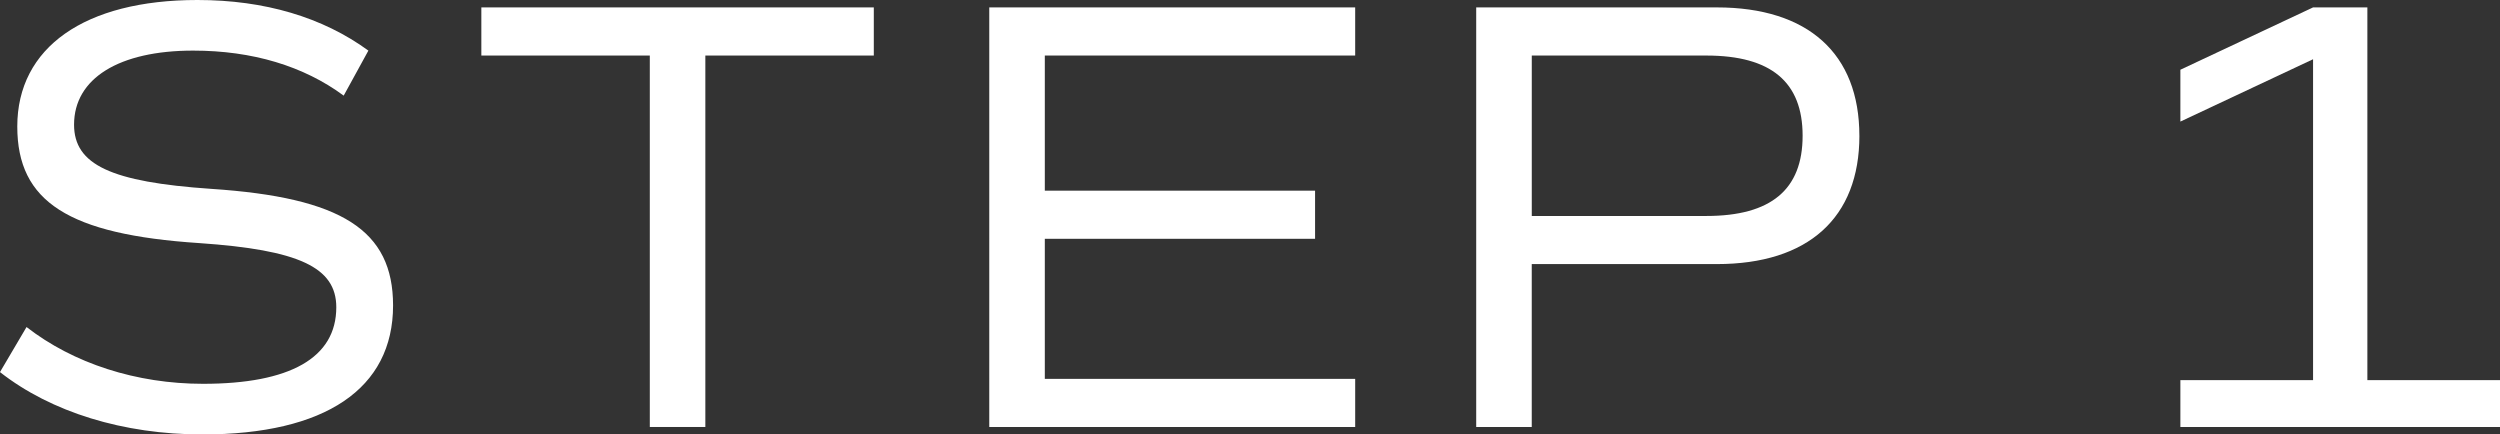
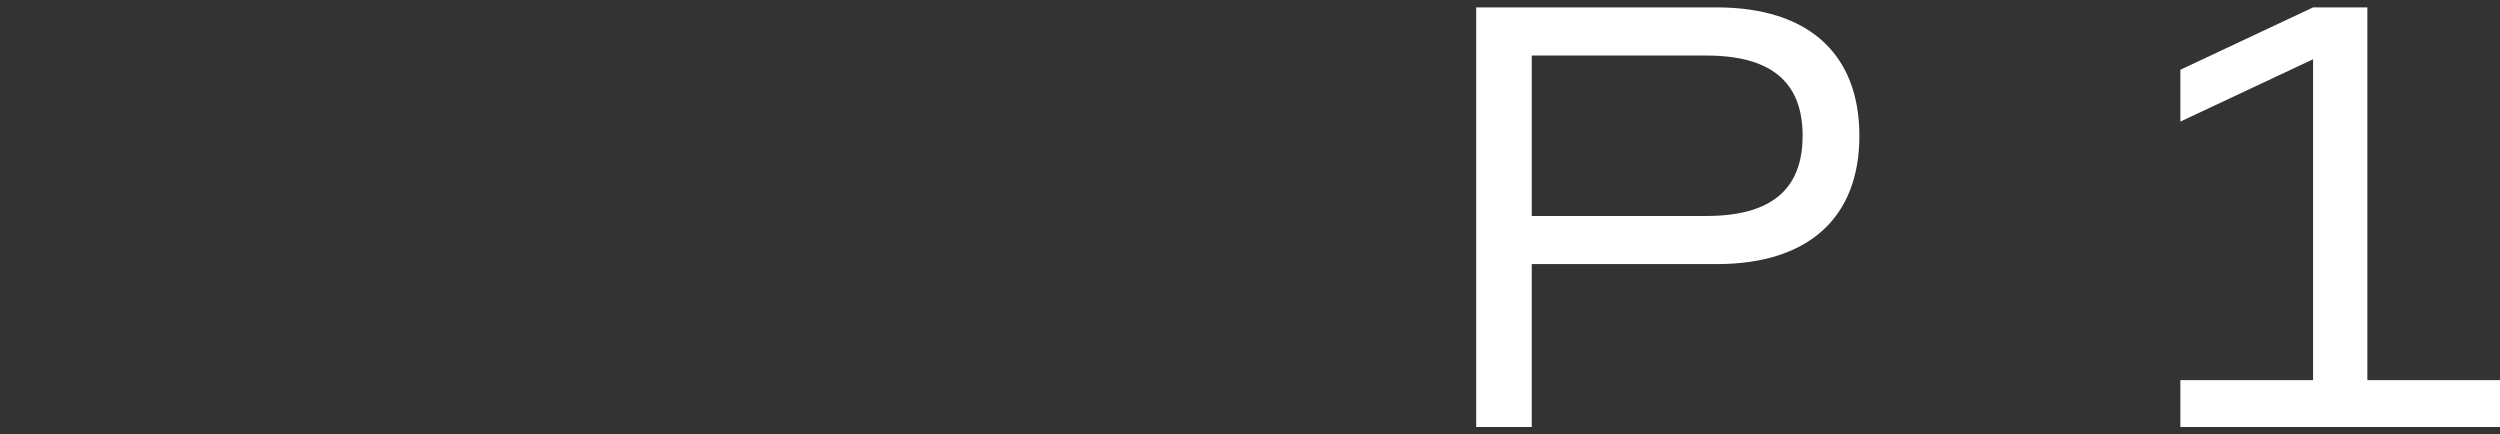
<svg xmlns="http://www.w3.org/2000/svg" id="uuid-5118c32c-7e22-4191-82d6-d733bbe39dcc" width="85.068" height="14.781" viewBox="0 0 85.068 14.781">
  <rect x="0" y="0" width="85.068" height="14.781" fill="#333333" stroke="none" />
  <g id="uuid-ce520e24-d83e-4127-9b68-212e7f51b91e">
    <g>
-       <path d="M0,12.66l.903-1.532c1.596,1.239,3.737,1.932,6.005,1.932,2.96,0,4.535-.882,4.535-2.604,0-1.364-1.281-1.952-4.661-2.184C2.331,7.979,.588,6.865,.588,4.305,.588,1.617,2.876,0,6.719,0c2.289,0,4.262,.588,5.816,1.722l-.84,1.532c-1.365-1.008-3.107-1.532-5.123-1.532-2.52,0-4.052,.944-4.052,2.52,0,1.364,1.26,1.952,4.661,2.184,4.451,.294,6.194,1.407,6.194,3.968,0,2.835-2.31,4.389-6.488,4.389-2.688,0-5.144-.756-6.887-2.121Z" fill="#fff" />
-       <path d="M29.733,1.89h-5.732V14.529h-1.89V1.89h-5.732V.252h13.354V1.89Z" fill="#fff" />
-       <path d="M35.552,1.89V6.488h9.196v1.637h-9.196v4.767h10.561v1.638h-12.451V.252h12.451V1.89h-10.561Z" fill="#fff" />
      <path d="M63.27,4.619c0,2.793-1.742,4.367-4.85,4.367h-6.299v5.543h-1.89V.252h8.188c3.107,0,4.85,1.574,4.85,4.367Zm-1.932,0c0-1.826-1.07-2.729-3.275-2.729h-5.941V7.349h5.941c2.205,0,3.275-.903,3.275-2.729Z" fill="#fff" />
      <path d="M85.068,12.934v1.596h-10.876v-1.596h4.515V2.016l-4.515,2.121v-1.764l4.515-2.121h1.848V12.934h4.514Z" fill="#fff" />
    </g>
  </g>
</svg>